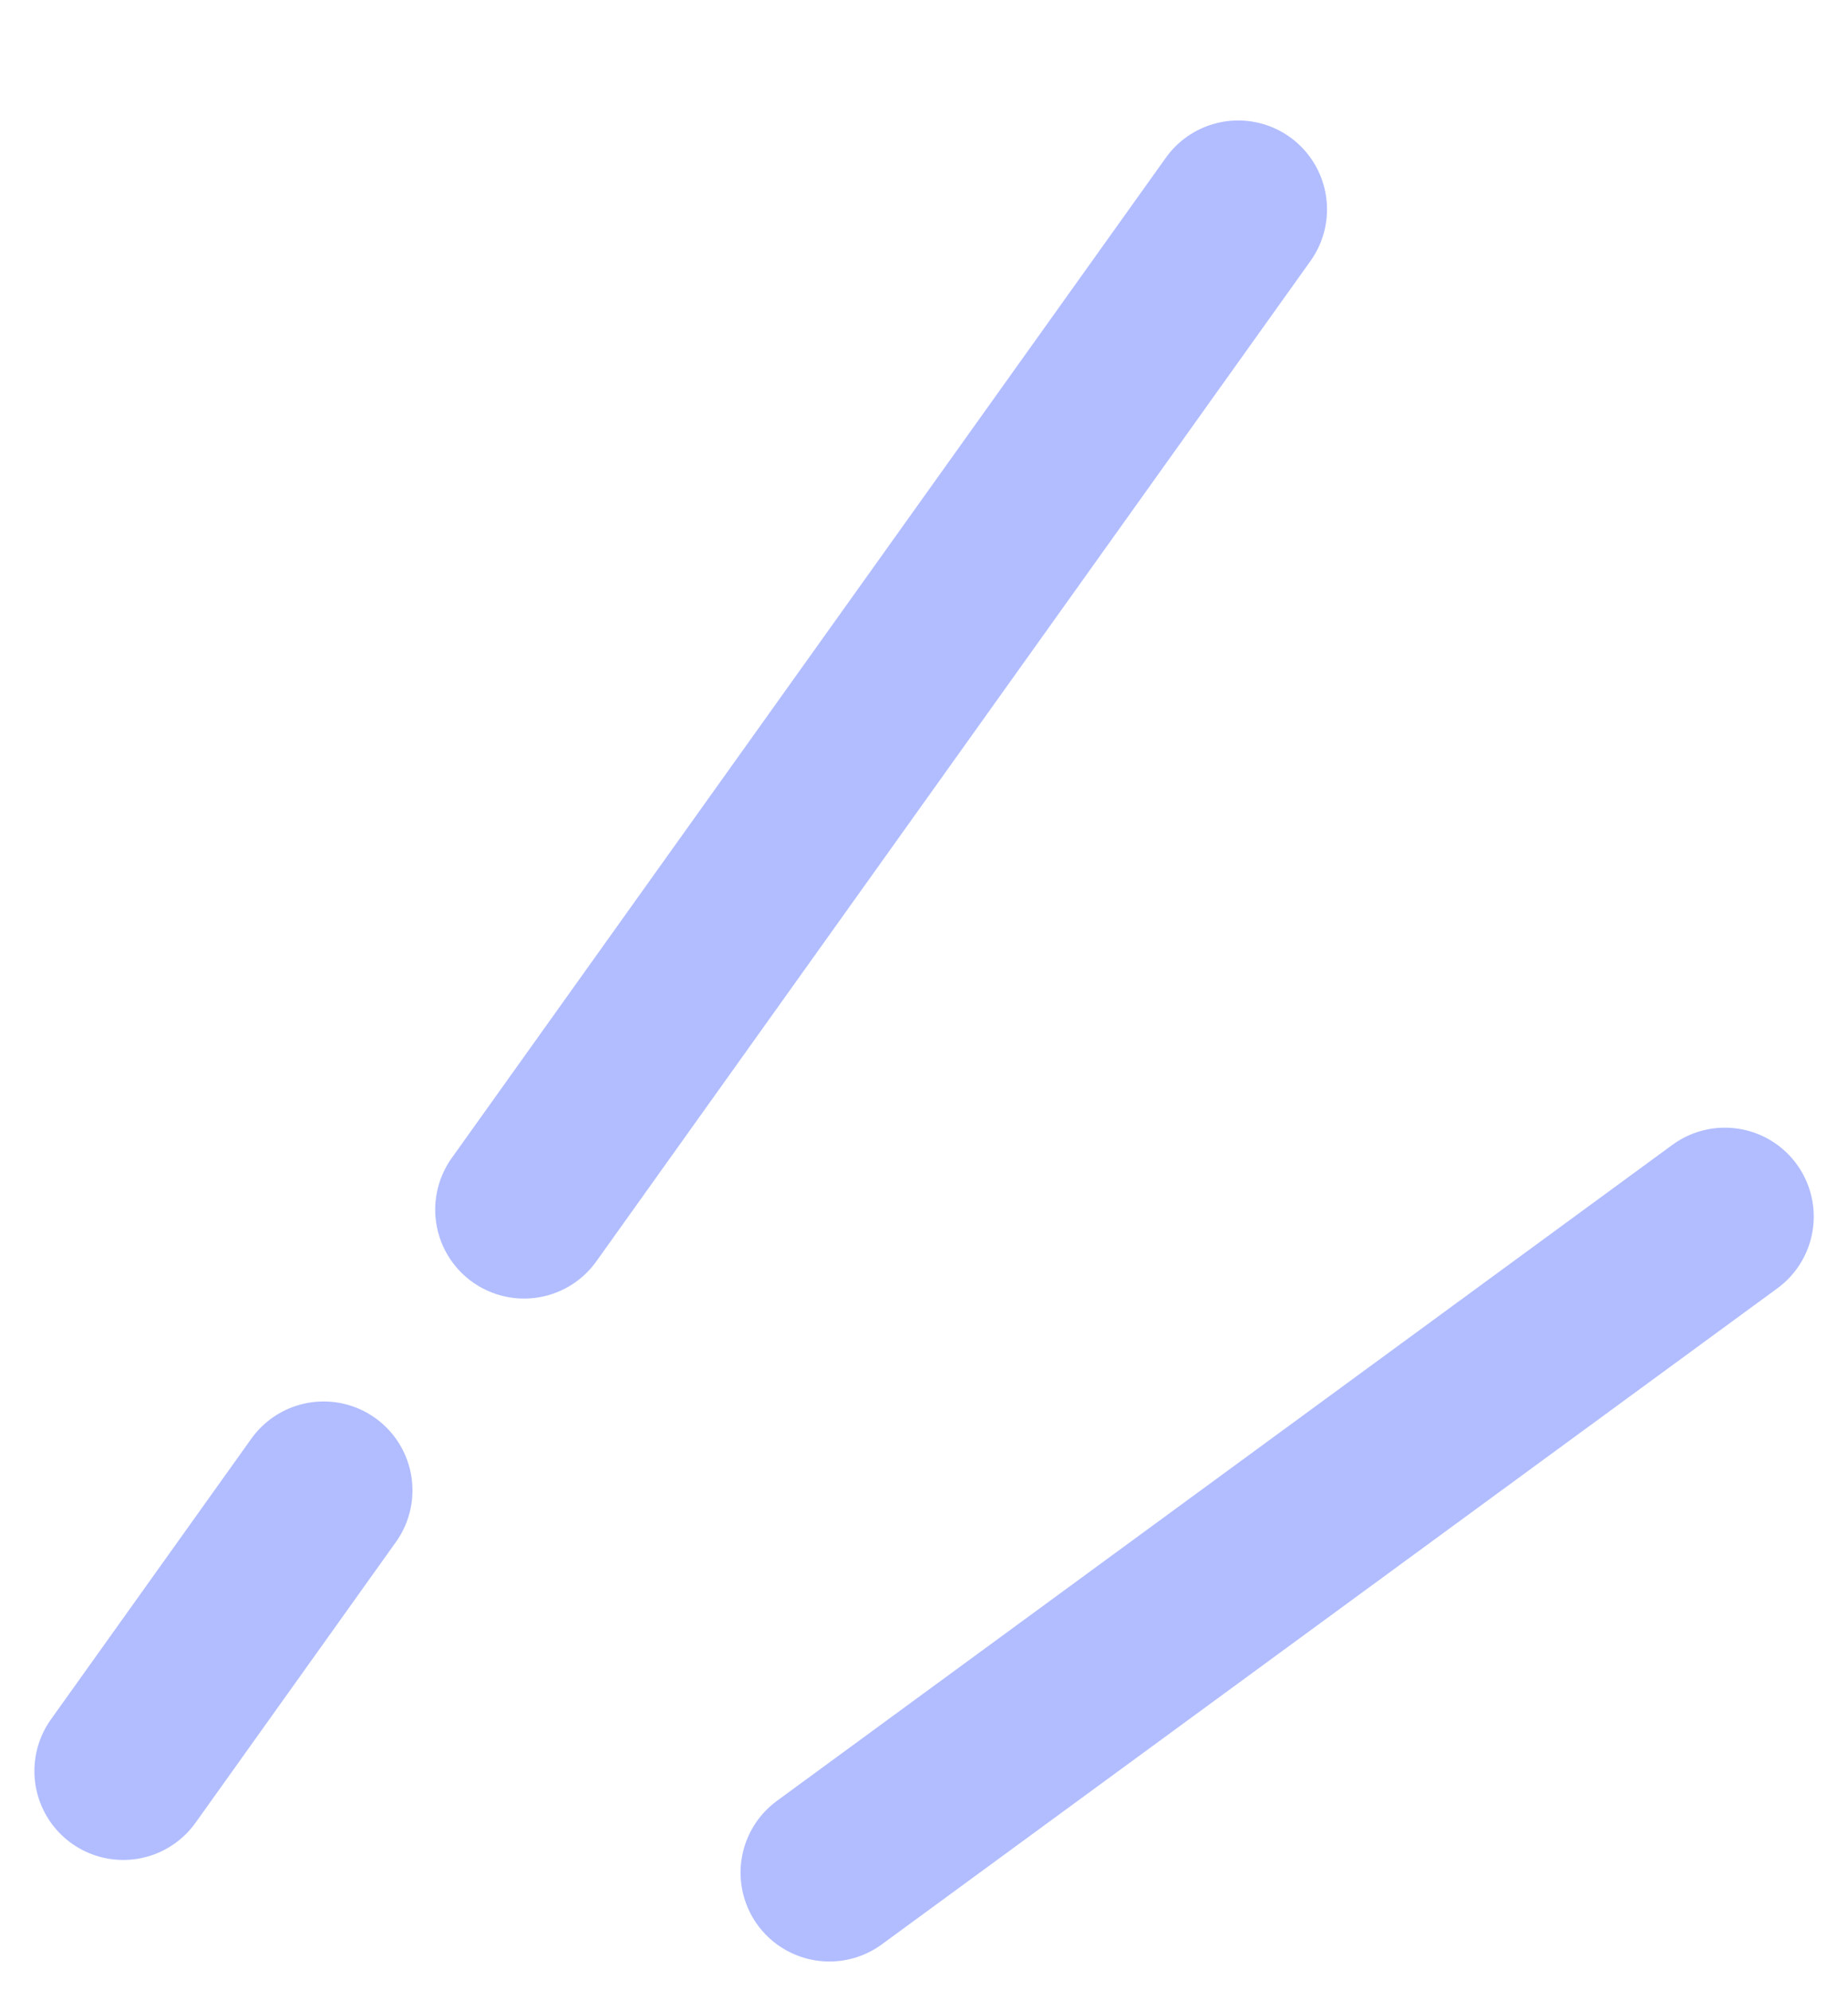
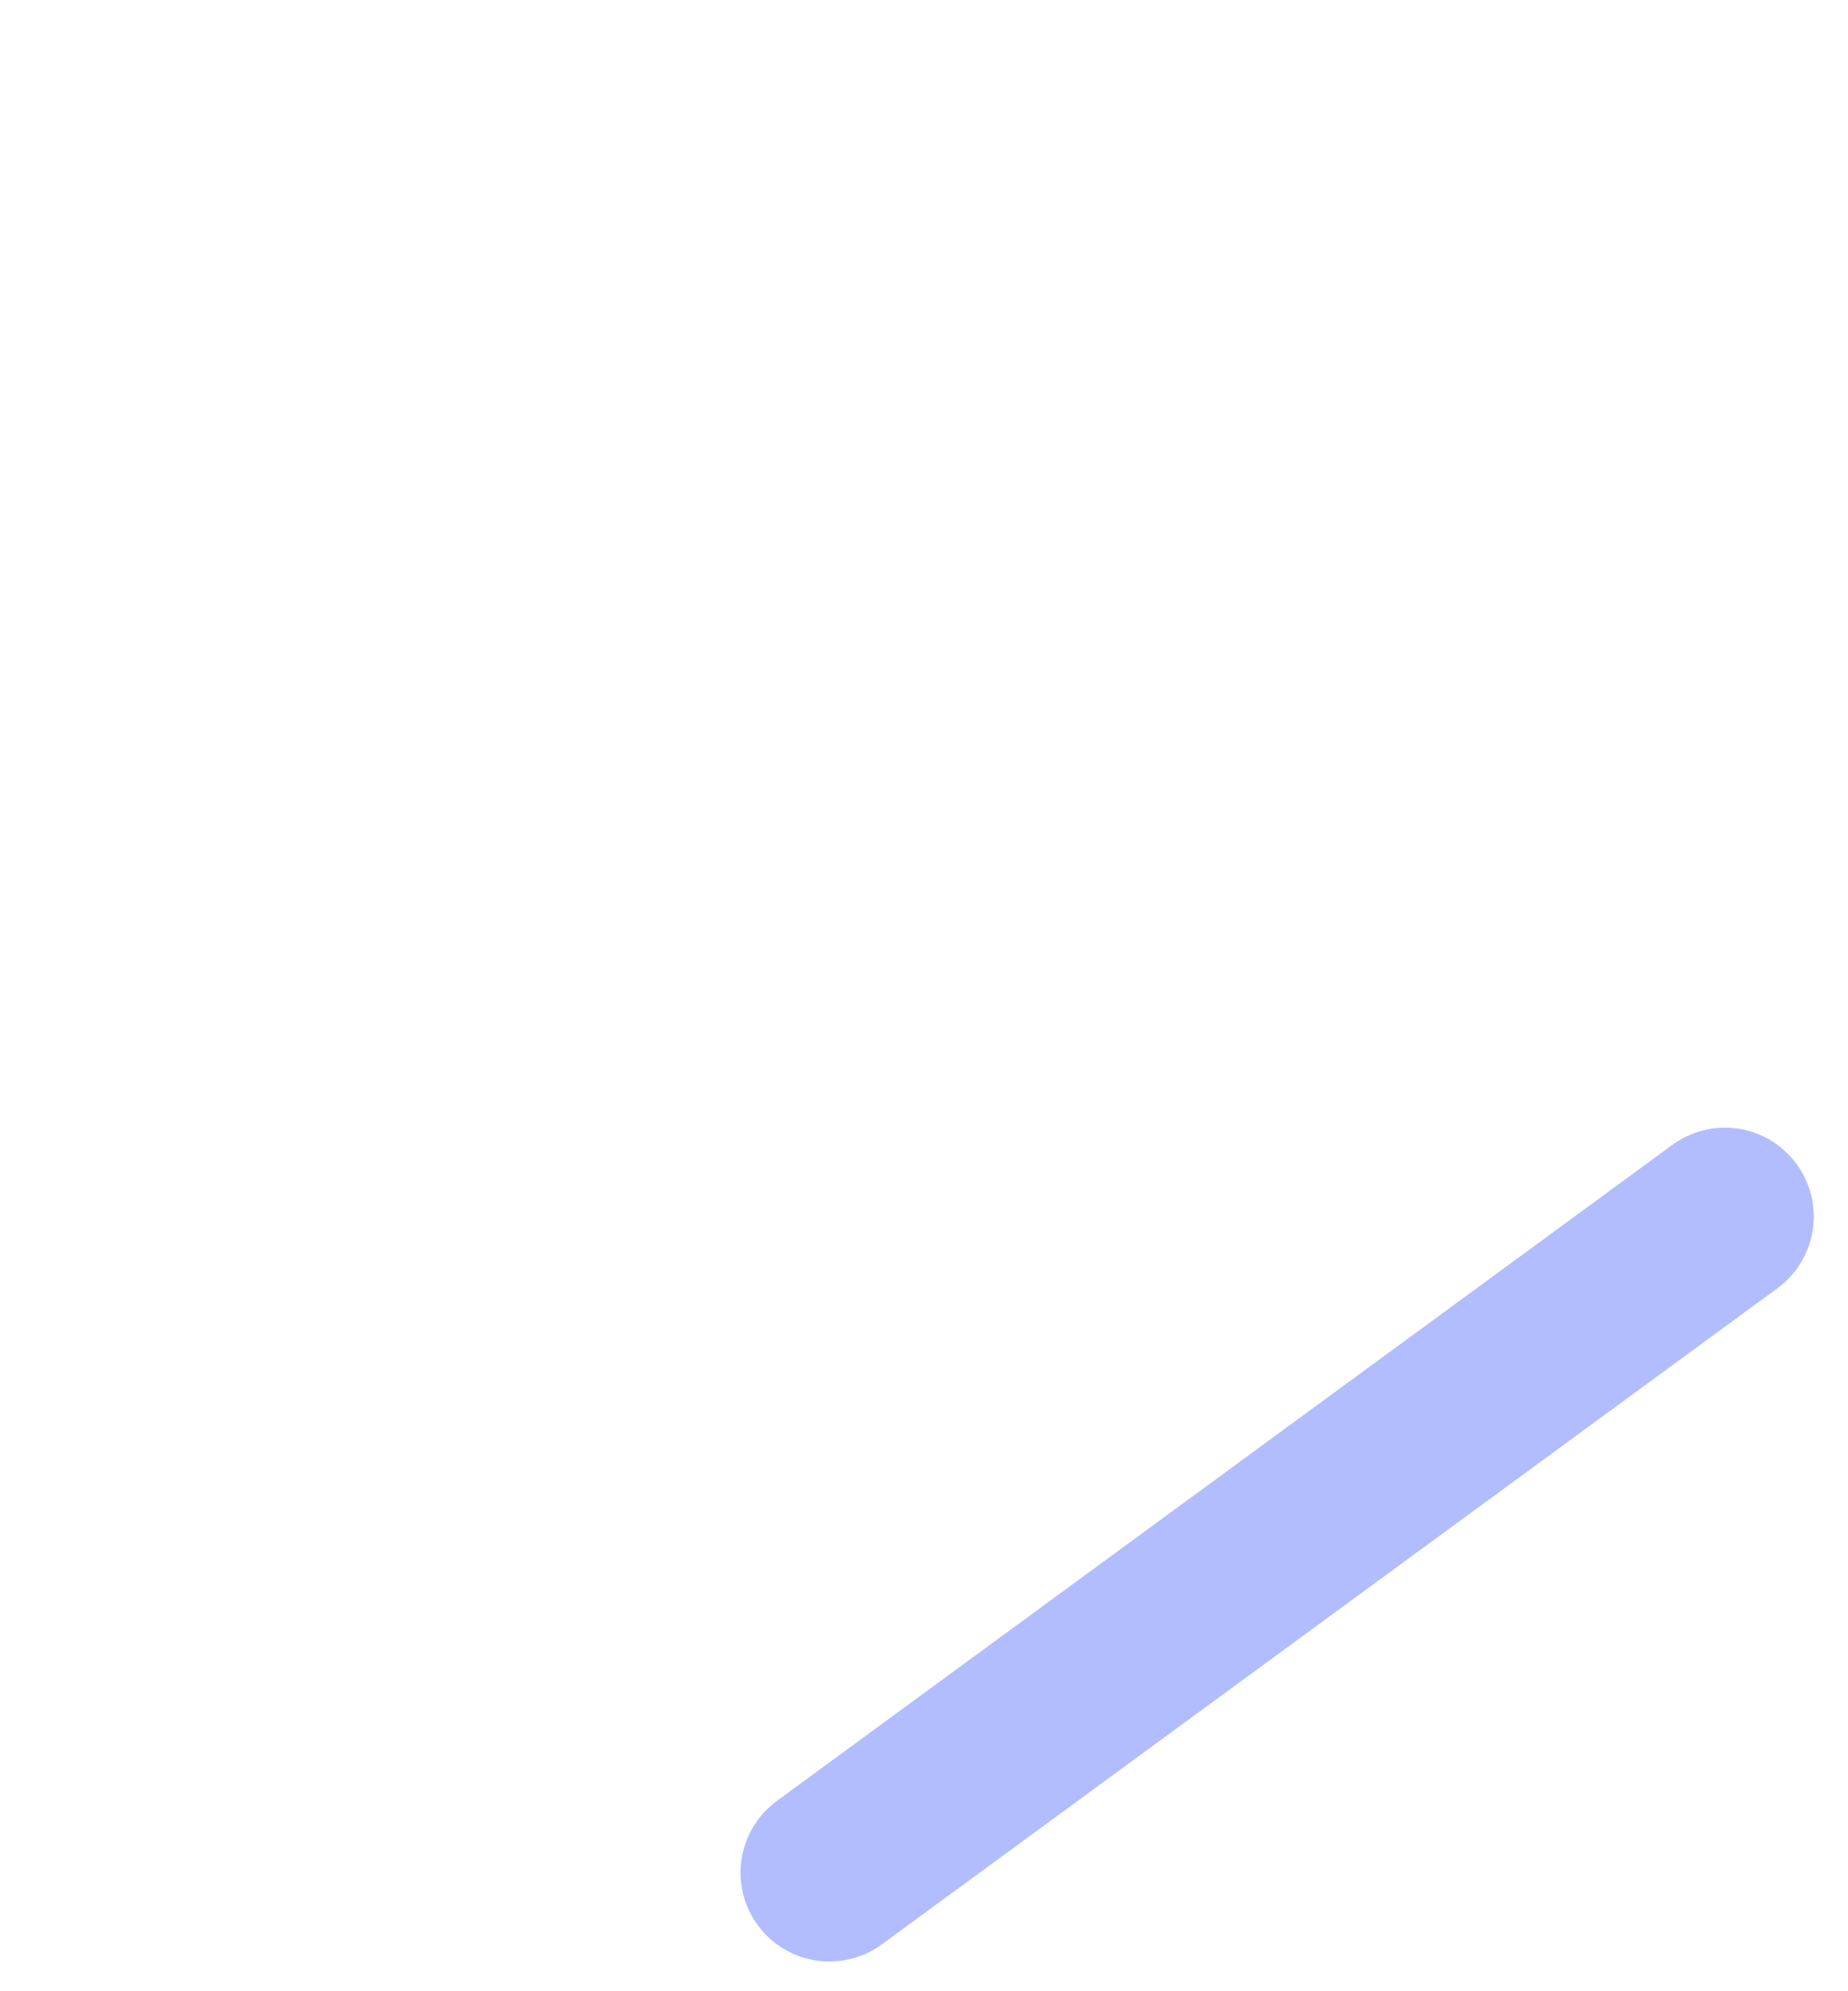
<svg xmlns="http://www.w3.org/2000/svg" width="26" height="28" viewBox="0 0 26 28" fill="none">
-   <path d="M17.42 2.944L7.373 17.01M1.734 24.904L4.553 20.957" stroke="#B1BDFF" stroke-width="2.5" stroke-linecap="round" />
  <path d="M24.268 17.107L11.669 26.332" stroke="#B1BDFF" stroke-width="2.5" stroke-linecap="round" />
</svg>